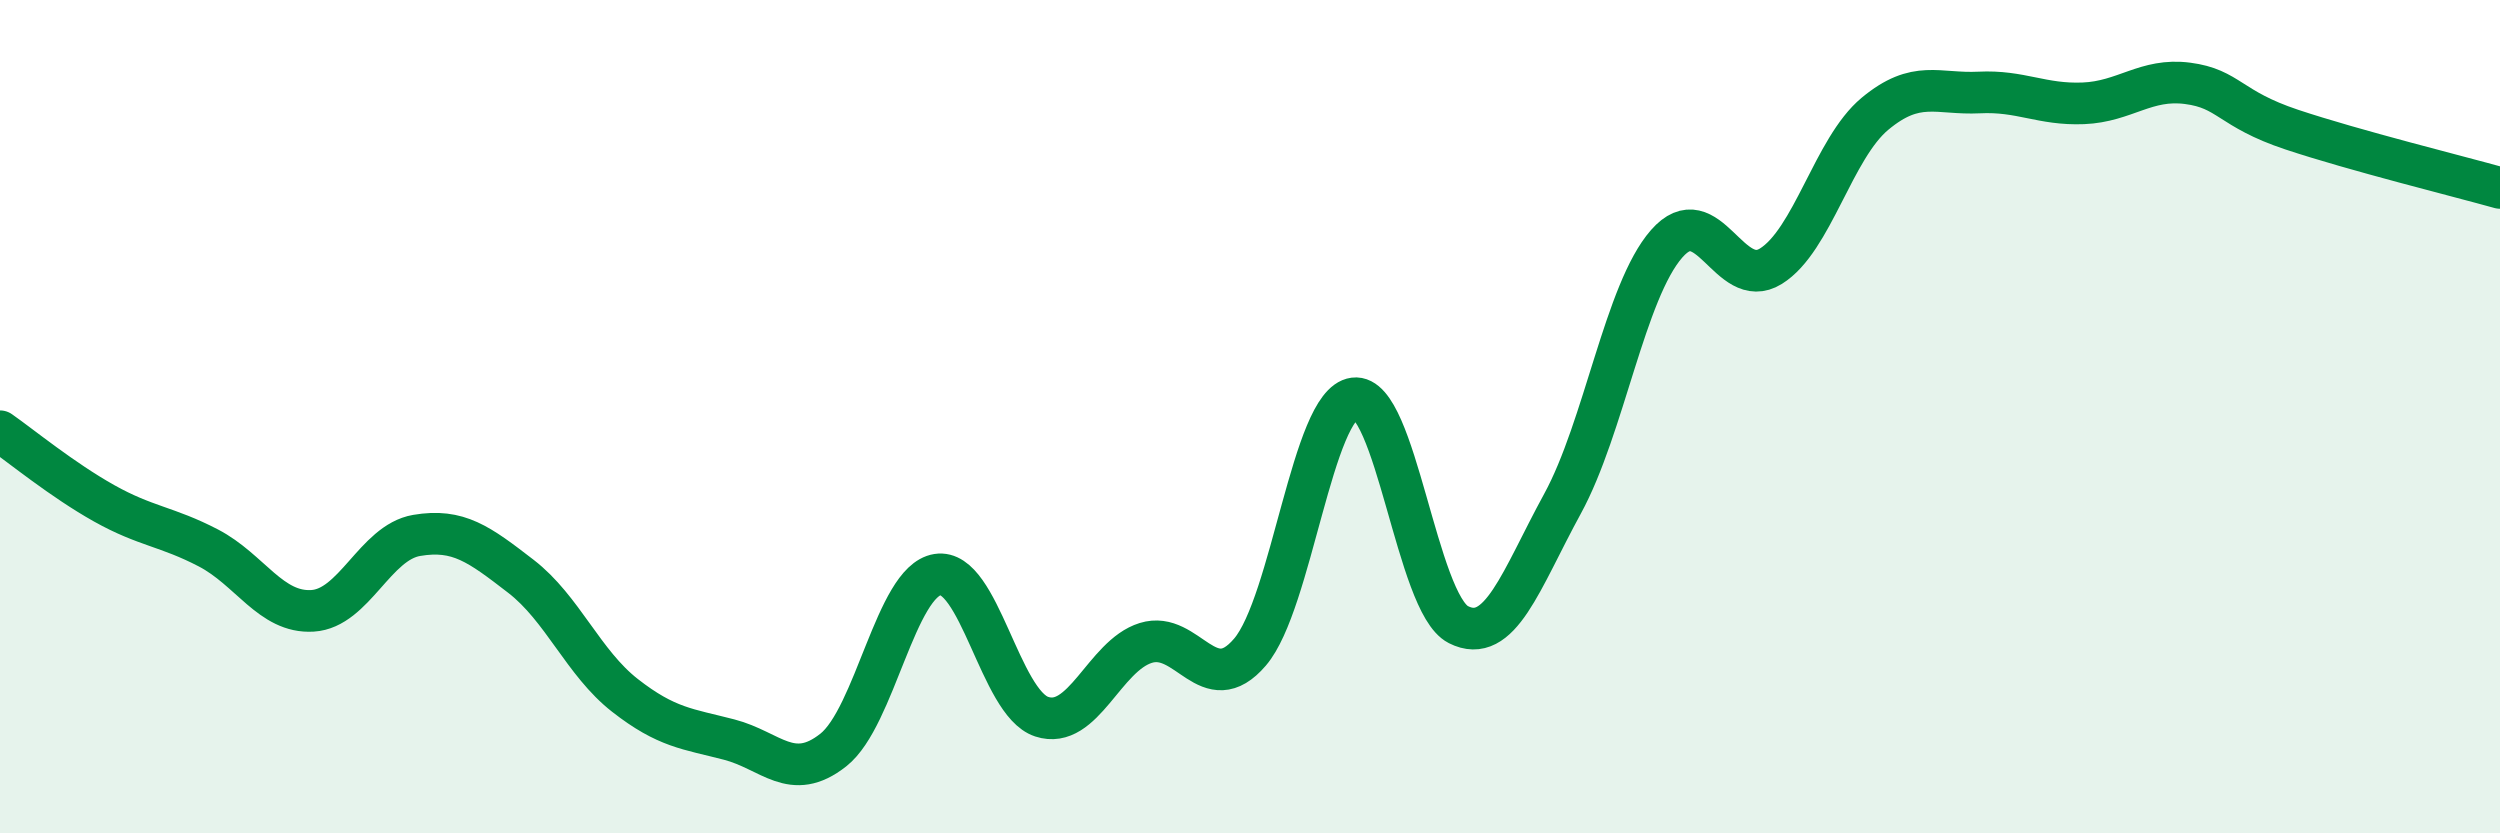
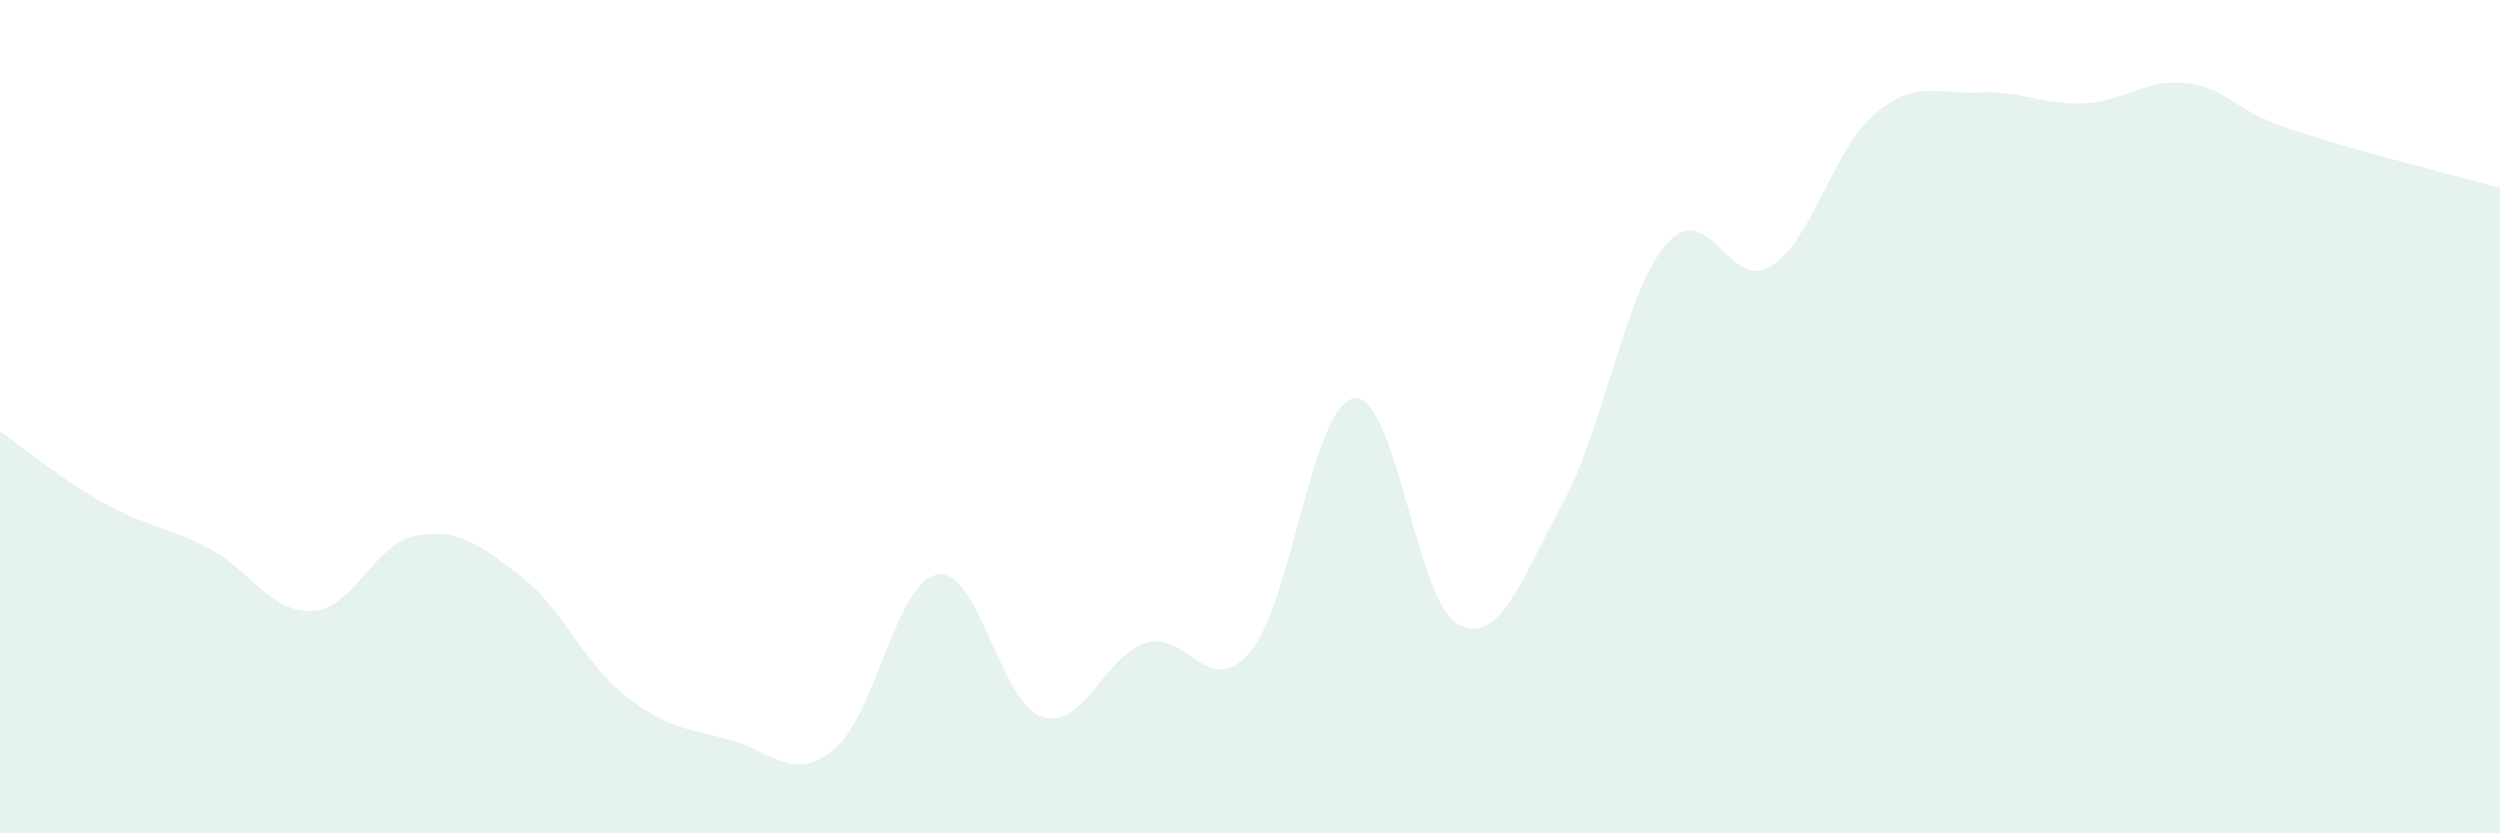
<svg xmlns="http://www.w3.org/2000/svg" width="60" height="20" viewBox="0 0 60 20">
  <path d="M 0,10.35 C 0.5,10.7 1.5,11.52 2.5,12.08 C 3.5,12.64 4,12.63 5,13.15 C 6,13.67 6.5,14.72 7.5,14.66 C 8.5,14.6 9,13.02 10,12.85 C 11,12.68 11.5,13.06 12.5,13.83 C 13.5,14.6 14,15.91 15,16.69 C 16,17.47 16.5,17.49 17.5,17.75 C 18.5,18.01 19,18.79 20,18 C 21,17.21 21.5,13.95 22.5,13.79 C 23.5,13.63 24,16.87 25,17.2 C 26,17.53 26.5,15.74 27.5,15.43 C 28.5,15.12 29,16.82 30,15.65 C 31,14.48 31.5,9.69 32.5,9.56 C 33.5,9.43 34,14.48 35,14.99 C 36,15.5 36.5,13.92 37.5,12.09 C 38.5,10.26 39,6.99 40,5.85 C 41,4.71 41.5,7.01 42.5,6.39 C 43.5,5.77 44,3.56 45,2.73 C 46,1.9 46.5,2.27 47.5,2.22 C 48.5,2.17 49,2.52 50,2.48 C 51,2.44 51.5,1.87 52.5,2 C 53.5,2.13 53.5,2.61 55,3.11 C 56.5,3.61 59,4.23 60,4.51L60 20L0 20Z" fill="#008740" opacity="0.1" stroke-linecap="round" stroke-linejoin="round" />
-   <path d="M 0,10.35 C 0.5,10.7 1.5,11.52 2.5,12.08 C 3.5,12.64 4,12.63 5,13.15 C 6,13.67 6.5,14.72 7.5,14.66 C 8.5,14.6 9,13.02 10,12.85 C 11,12.68 11.5,13.06 12.5,13.83 C 13.5,14.6 14,15.91 15,16.69 C 16,17.47 16.5,17.49 17.5,17.75 C 18.5,18.01 19,18.79 20,18 C 21,17.21 21.5,13.95 22.5,13.79 C 23.5,13.63 24,16.87 25,17.2 C 26,17.53 26.5,15.74 27.5,15.43 C 28.5,15.12 29,16.82 30,15.65 C 31,14.48 31.5,9.69 32.5,9.56 C 33.5,9.43 34,14.48 35,14.99 C 36,15.5 36.5,13.92 37.5,12.09 C 38.5,10.26 39,6.99 40,5.85 C 41,4.71 41.5,7.01 42.5,6.39 C 43.5,5.77 44,3.56 45,2.73 C 46,1.9 46.5,2.27 47.5,2.22 C 48.5,2.17 49,2.52 50,2.48 C 51,2.44 51.5,1.87 52.5,2 C 53.5,2.13 53.5,2.61 55,3.11 C 56.5,3.61 59,4.23 60,4.51" stroke="#008740" stroke-width="1" fill="none" stroke-linecap="round" stroke-linejoin="round" />
</svg>